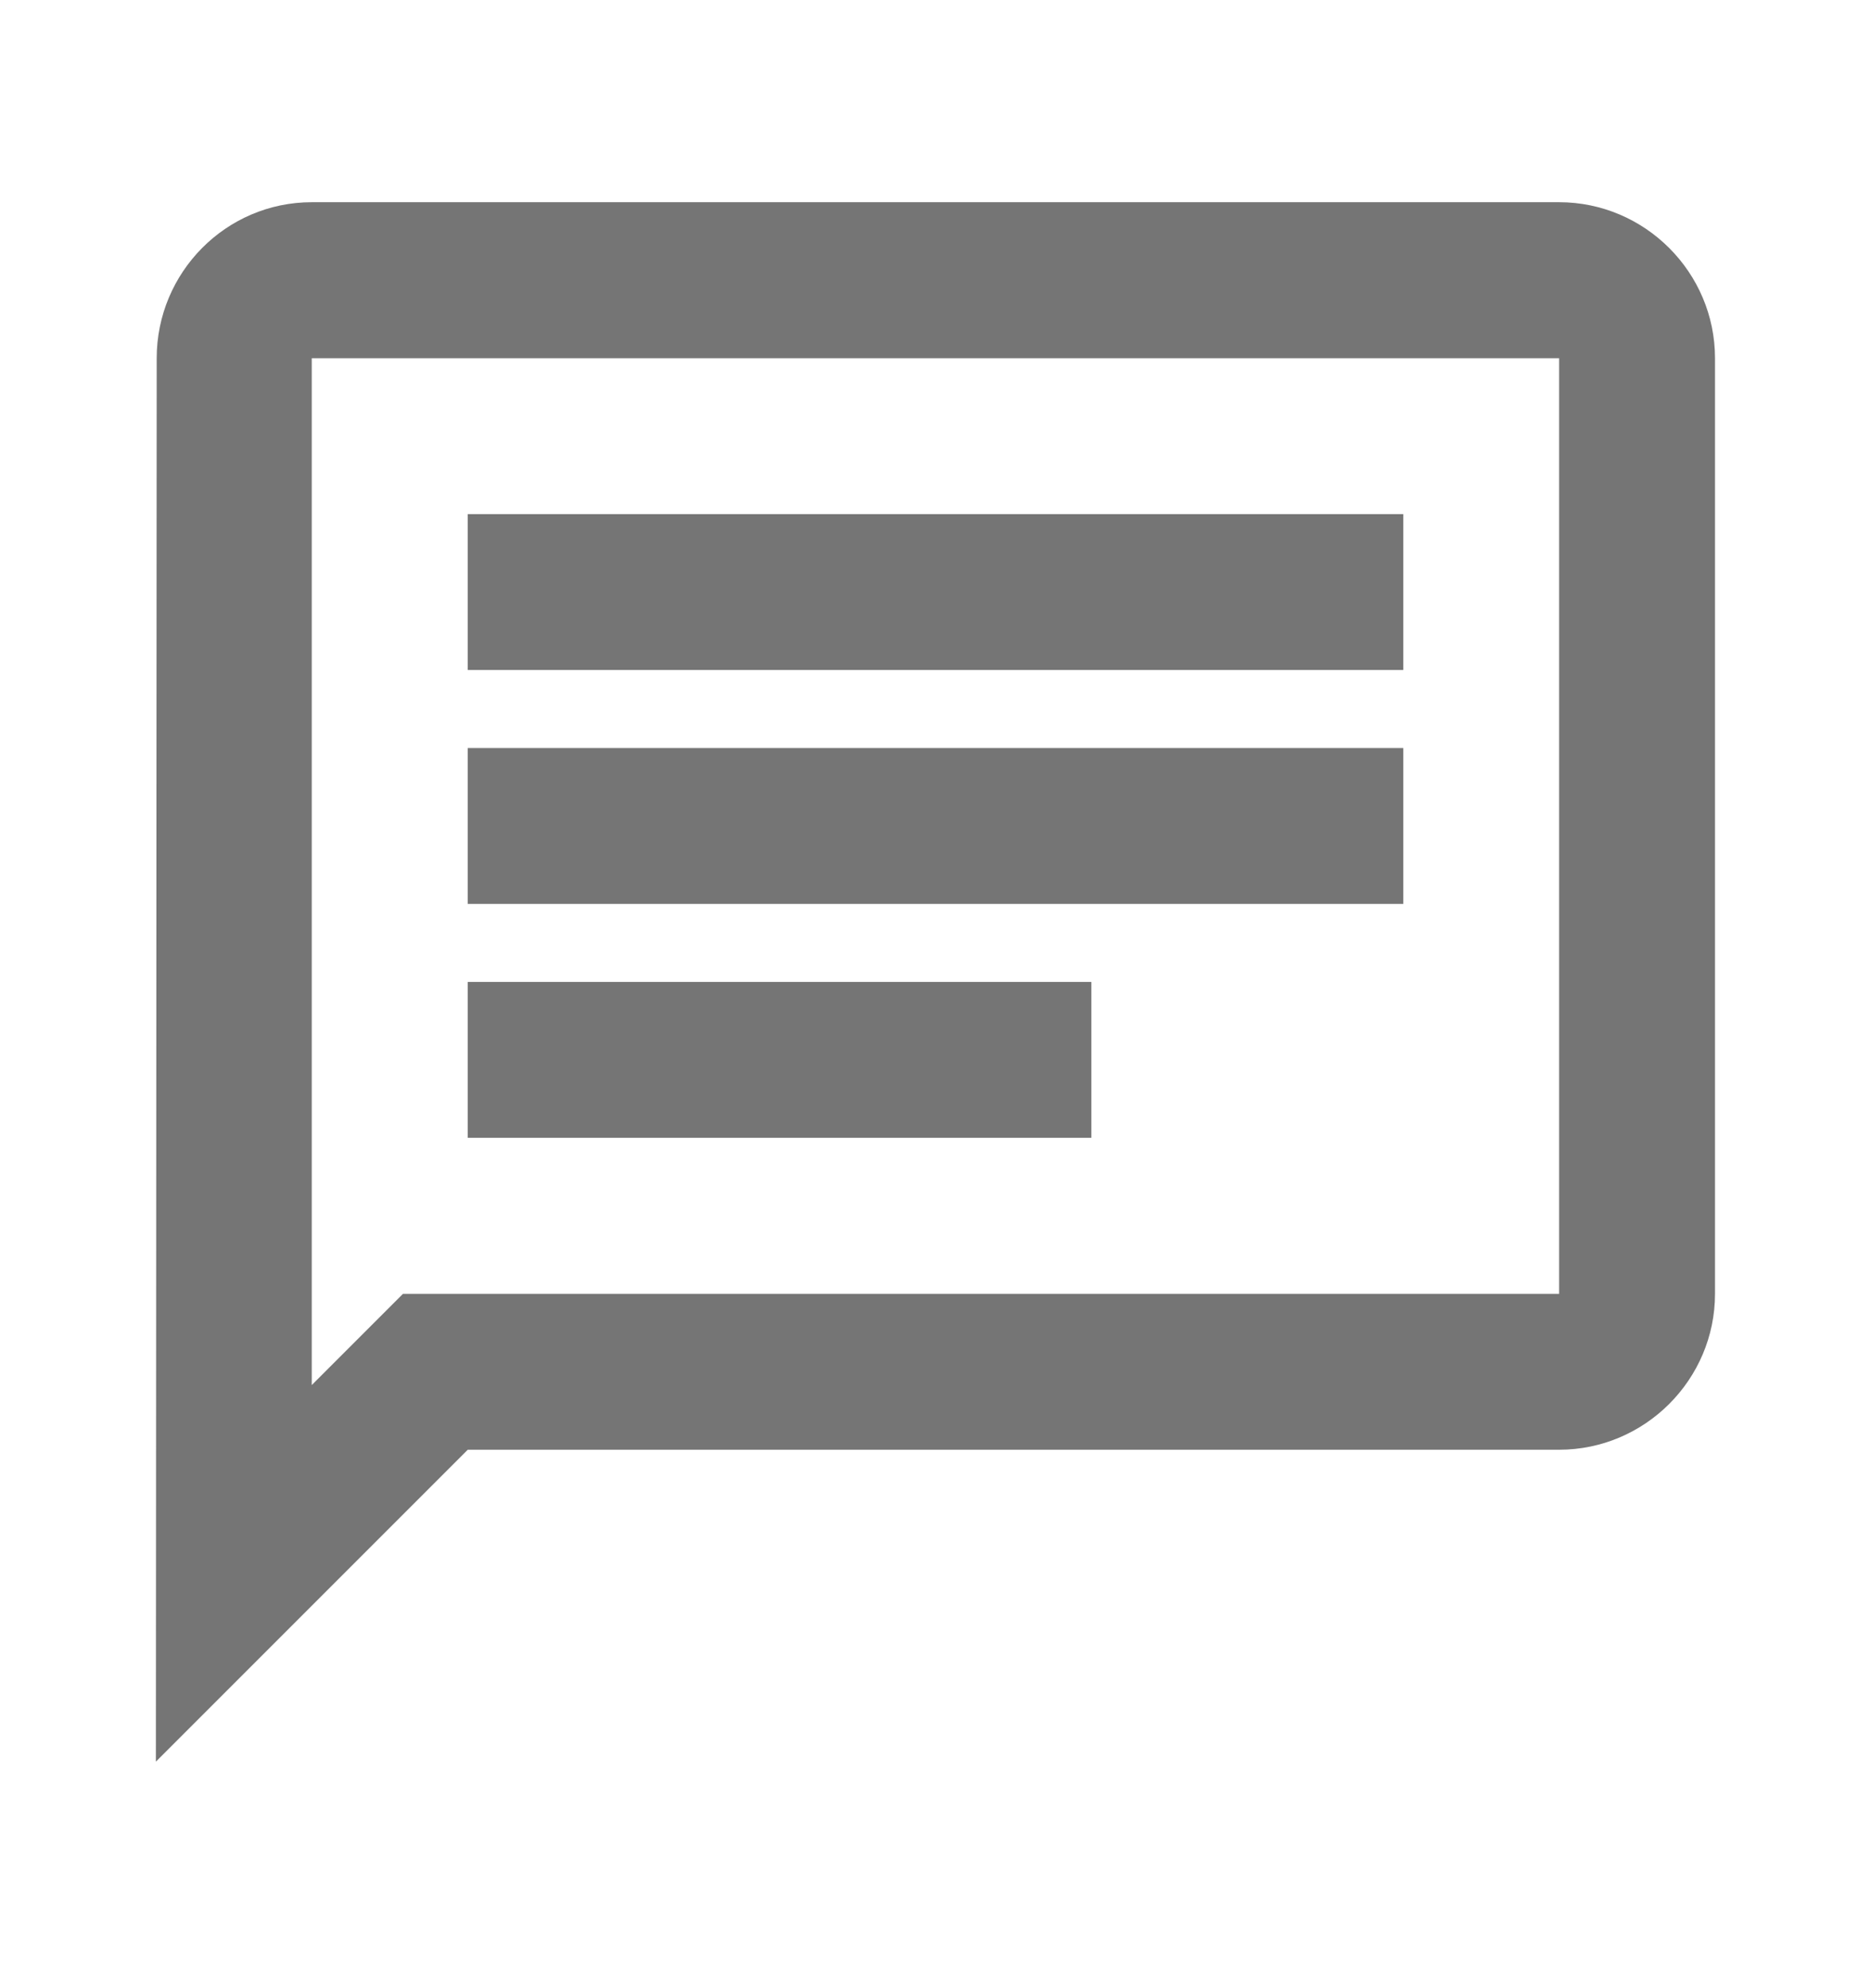
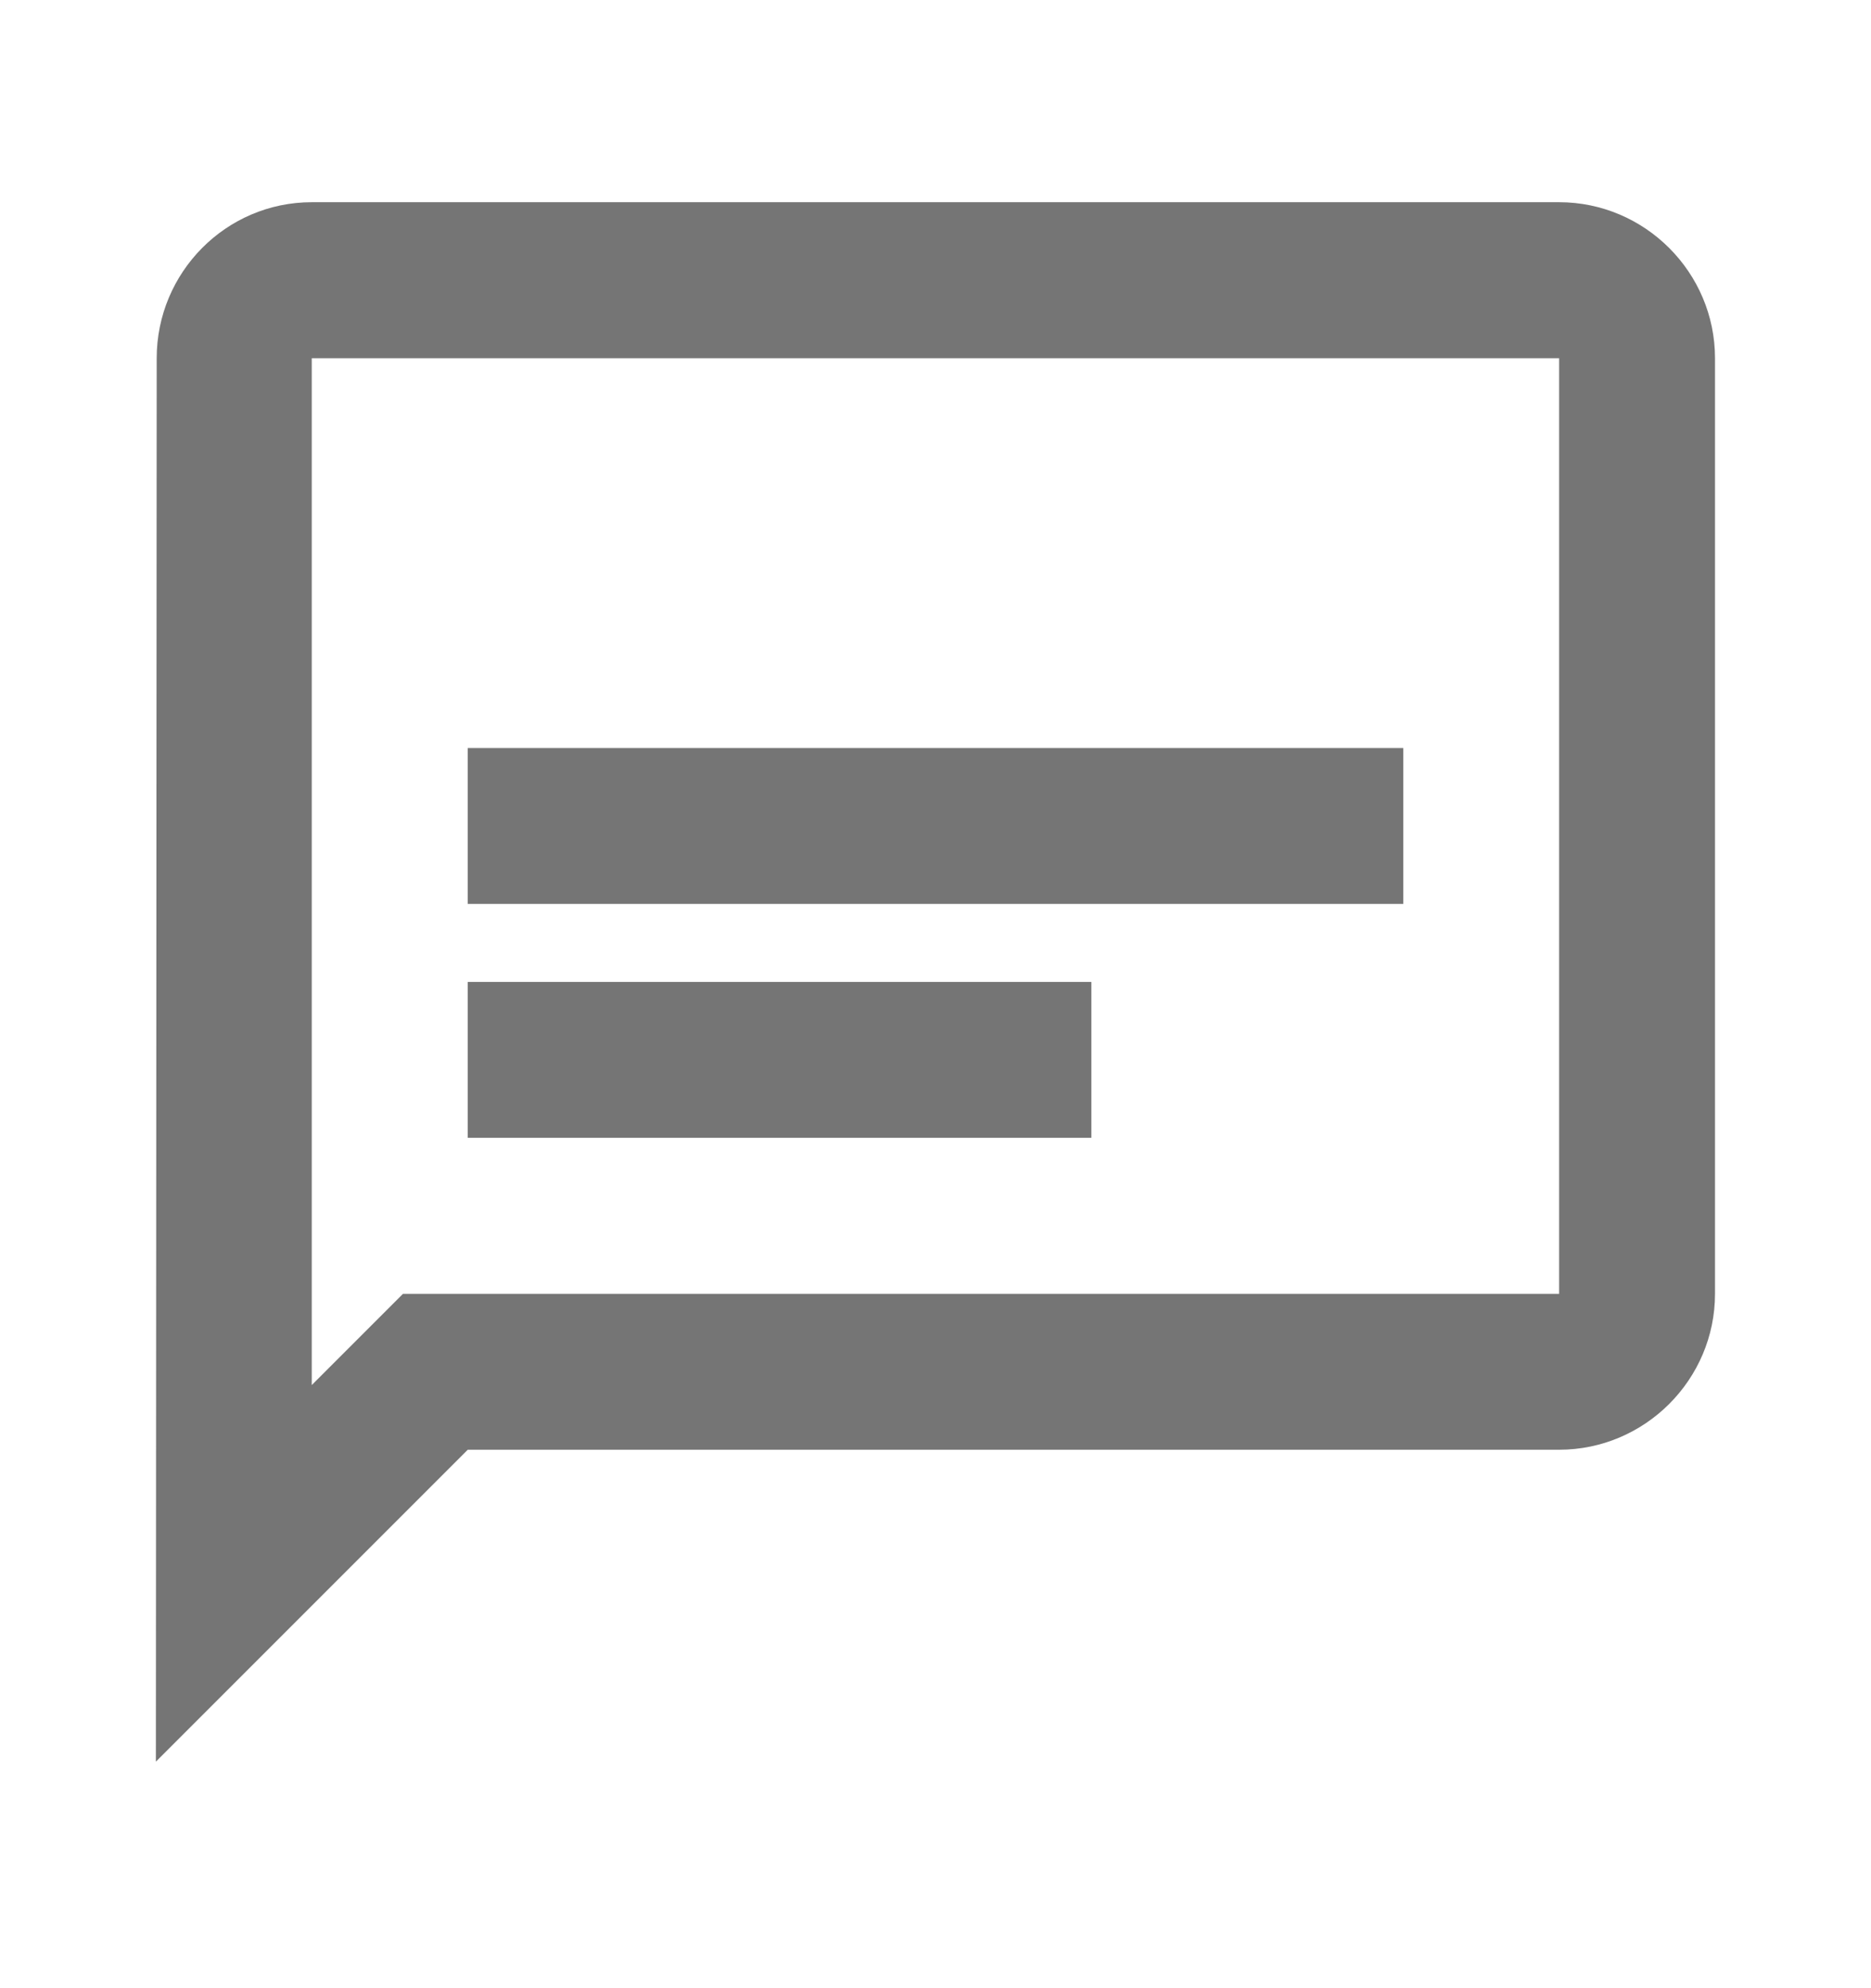
<svg xmlns="http://www.w3.org/2000/svg" width="16" height="17" viewBox="0 0 16 17" fill="none">
-   <path d="M2.666 3.063H13.333V11.063H3.446L2.666 11.843V3.063ZM2.666 1.729C1.933 1.729 1.34 2.329 1.34 3.063L1.333 15.063L4 12.396H13.333C14.066 12.396 14.666 11.796 14.666 11.063V3.063C14.666 2.329 14.066 1.729 13.333 1.729H2.666ZM4 8.396H9.333V9.729H4V8.396ZM4 6.396H12V7.729H4V6.396ZM4 4.396H12V5.729H4V4.396Z" fill="black" fill-opacity="0.54" />
+   <path d="M2.666 3.063H13.333V11.063H3.446L2.666 11.843V3.063ZM2.666 1.729C1.933 1.729 1.34 2.329 1.34 3.063L1.333 15.063L4 12.396H13.333C14.066 12.396 14.666 11.796 14.666 11.063V3.063C14.666 2.329 14.066 1.729 13.333 1.729H2.666ZM4 8.396H9.333V9.729H4V8.396ZM4 6.396H12V7.729H4V6.396ZM4 4.396H12H4V4.396Z" fill="black" fill-opacity="0.54" />
</svg>